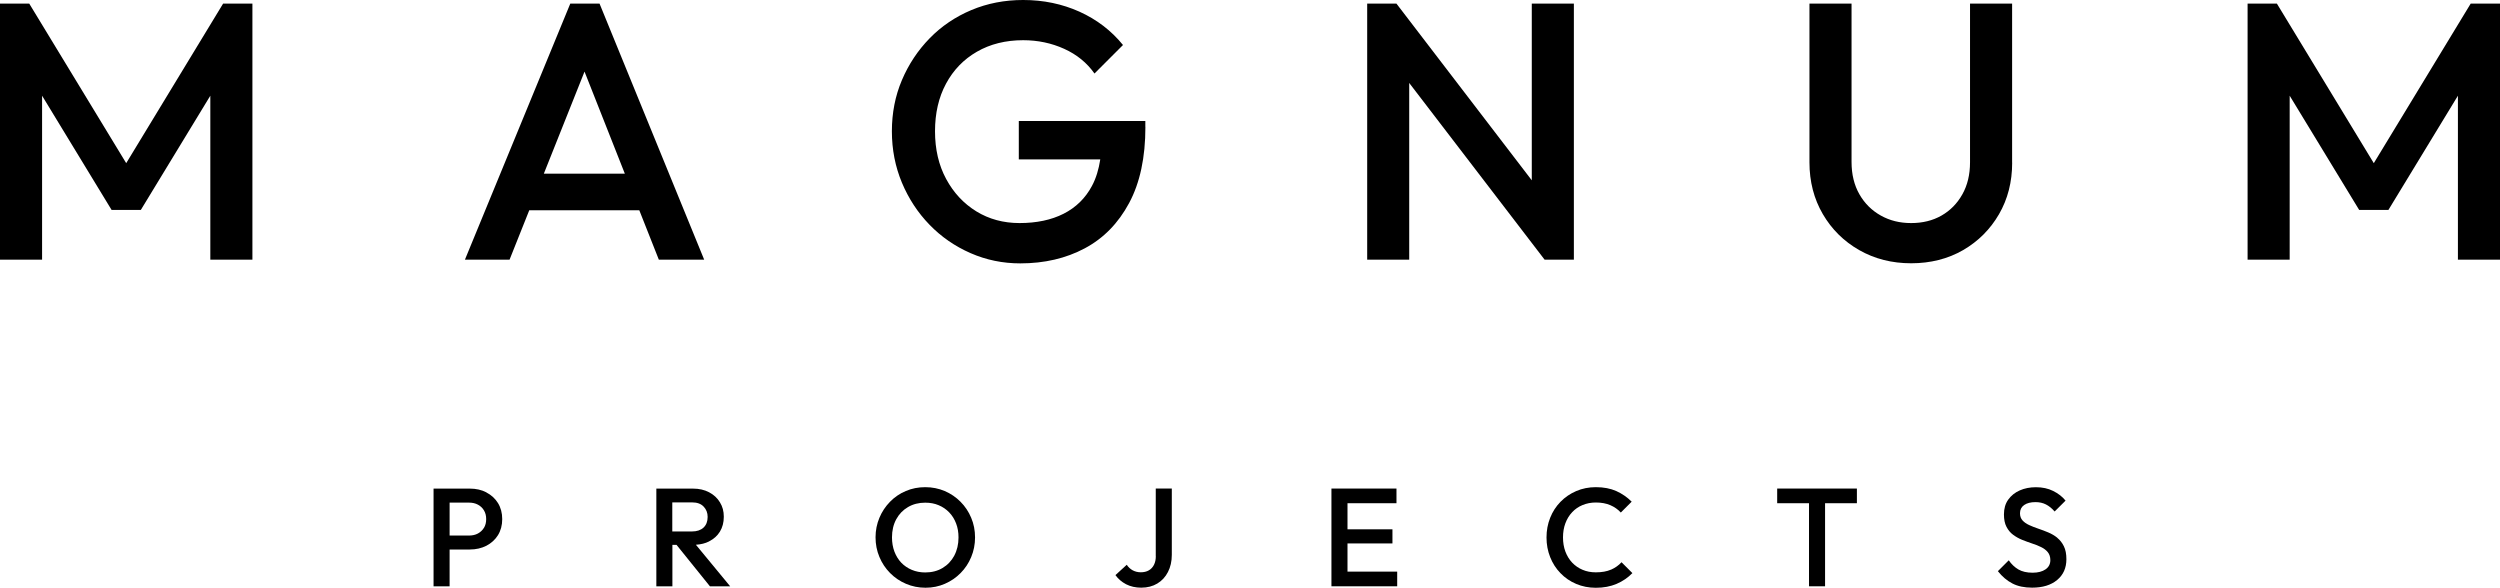
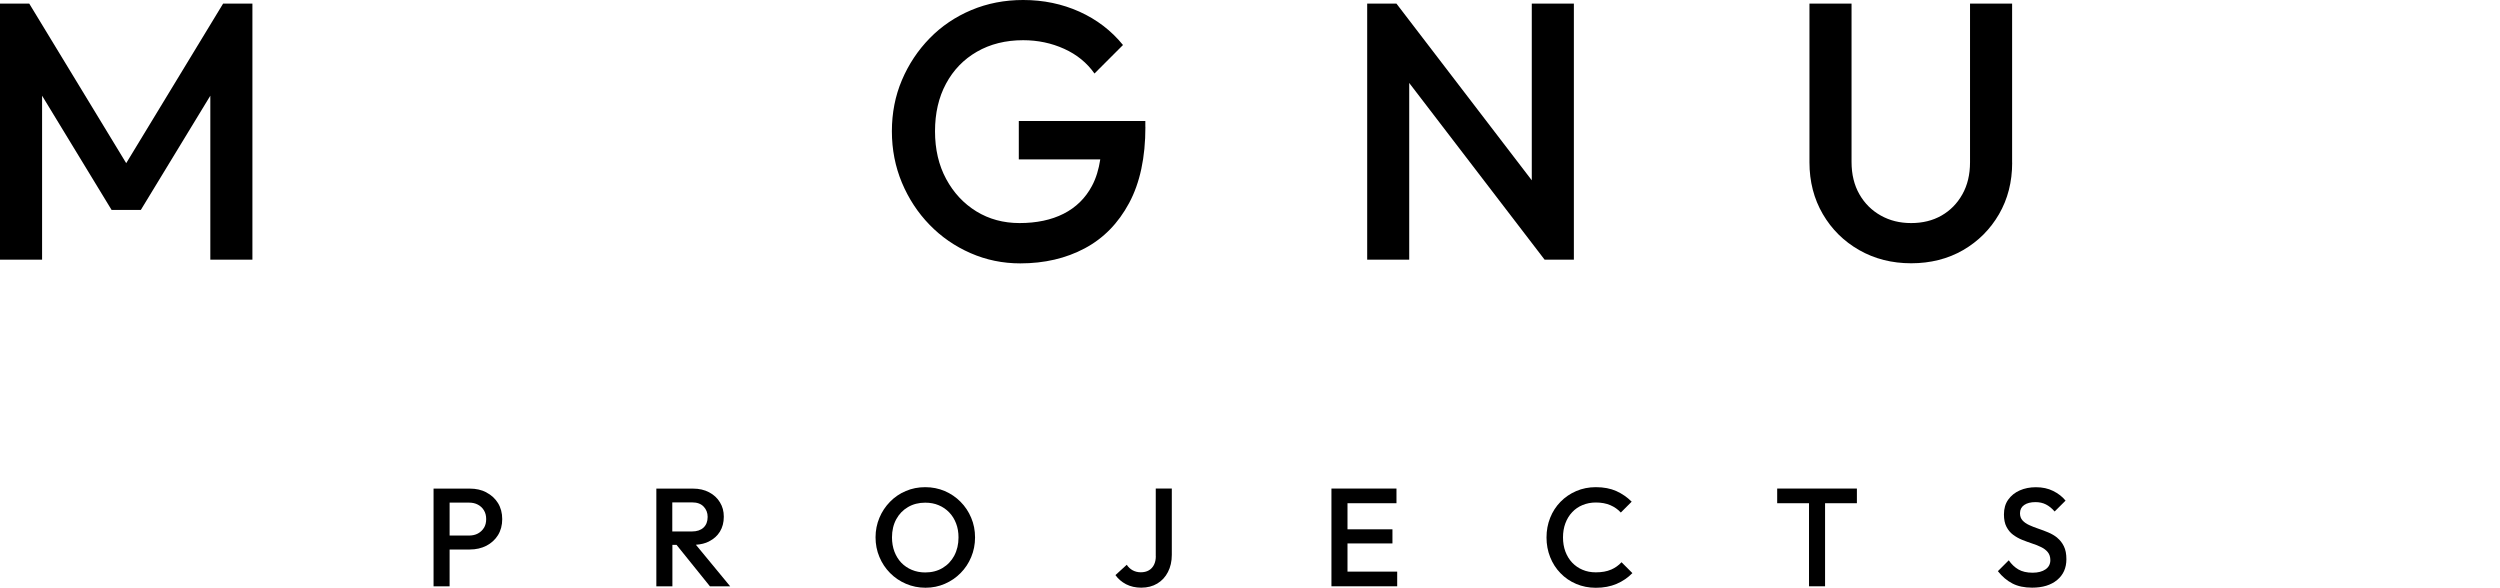
<svg xmlns="http://www.w3.org/2000/svg" id="Layer_2" data-name="Layer 2" viewBox="0 0 453.23 106.56">
  <g id="Layer_2-2" data-name="Layer 2">
    <g id="Layer_2-2" data-name="Layer 2-2">
      <g id="Layer_1-2" data-name="Layer 1-2">
        <g>
          <polygon points="22.88 29.58 5.3 .65 0 .65 0 47.07 7.63 47.07 7.63 17.35 20.23 38.06 25.53 38.06 38.13 17.35 38.13 47.07 45.76 47.07 45.76 .65 40.45 .65 22.88 29.58" />
-           <path d="M127.66,47.07L108.69,.65h-5.3l-19.1,46.42h8.09l3.57-8.95h19.95l3.54,8.95s8.22,0,8.22,0Zm-29.07-15.58l7.38-18.51,7.31,18.51s-14.69,0-14.69,0Z" />
          <path d="M207.64,23v-1.06h-22.94v6.96h14.77c-.28,1.8-.76,3.42-1.51,4.81-1.19,2.23-2.91,3.91-5.14,5.04s-4.9,1.69-7.99,1.69c-2.92,0-5.53-.71-7.83-2.12-2.3-1.42-4.12-3.37-5.47-5.87s-2.02-5.38-2.02-8.65,.66-6.15,1.99-8.62c1.33-2.48,3.19-4.41,5.6-5.8s5.21-2.09,8.39-2.09c2.65,0,5.13,.52,7.43,1.56,2.3,1.04,4.13,2.53,5.5,4.48l5.17-5.17c-2.12-2.61-4.75-4.62-7.89-6.04-3.14-1.41-6.54-2.12-10.21-2.12-3.36,0-6.49,.61-9.38,1.82-2.9,1.22-5.42,2.92-7.56,5.11-2.14,2.19-3.82,4.72-5.04,7.59-1.22,2.87-1.82,5.97-1.82,9.28s.61,6.42,1.82,9.32c1.22,2.9,2.88,5.44,5.01,7.63,2.12,2.19,4.6,3.9,7.43,5.14,2.83,1.24,5.84,1.86,9.02,1.86,4.38,0,8.27-.91,11.67-2.72,3.41-1.81,6.09-4.55,8.06-8.22s2.95-8.27,2.95-13.79v-.02h0Z" />
          <polygon points="285.33 .65 277.7 .65 277.7 32.69 253.16 .65 247.86 .65 247.86 47.07 255.48 47.07 255.48 15.04 280.02 47.07 285.33 47.07 285.33 .65" />
          <path d="M364.78,29.5V.65h-7.63V29.43c0,2.21-.46,4.15-1.39,5.8-.93,1.66-2.19,2.94-3.78,3.85s-3.43,1.36-5.5,1.36-3.87-.45-5.5-1.36-2.93-2.19-3.88-3.85-1.43-3.61-1.43-5.87V.65h-7.63V29.43c0,3.49,.81,6.62,2.42,9.38,1.61,2.76,3.81,4.94,6.6,6.53s5.92,2.39,9.42,2.39,6.67-.8,9.42-2.39c2.74-1.59,4.91-3.76,6.5-6.5s2.39-5.86,2.39-9.35h-.01Z" />
-           <polygon points="447.92 .65 430.35 29.58 412.78 .65 407.47 .65 407.47 47.07 415.1 47.07 415.1 17.35 427.7 38.06 433 38.06 445.6 17.35 445.6 47.07 453.23 47.07 453.23 .65 447.92 .65" />
          <path d="M88.18,89.26c-.89-.46-1.89-.68-3-.68h-6.58v17.72h2.91v-6.68h3.67c1.11,0,2.11-.23,3-.68,.88-.46,1.59-1.1,2.1-1.92,.51-.83,.77-1.8,.77-2.91s-.26-2.08-.77-2.91c-.52-.83-1.22-1.47-2.1-1.92v-.02Zm-.44,6.42c-.27,.45-.64,.79-1.1,1.04s-1,.37-1.61,.37h-3.52v-5.97h3.52c.61,0,1.14,.12,1.61,.37s.83,.59,1.1,1.04c.27,.45,.4,.97,.4,1.58s-.13,1.14-.4,1.58h0Z" />
          <path d="M128.56,98.14c.84-.42,1.5-1.01,1.96-1.77,.46-.76,.7-1.65,.7-2.68s-.23-1.85-.7-2.62c-.46-.77-1.12-1.38-1.96-1.82-.84-.45-1.82-.67-2.94-.67h-6.63v17.72h2.91v-7.52h.75l6.06,7.52h3.67l-6.22-7.54c.89-.06,1.7-.25,2.4-.61h0Zm-6.66-7.06h3.59c.89,0,1.59,.25,2.07,.76,.49,.51,.73,1.13,.73,1.87,0,.83-.25,1.47-.75,1.94-.5,.46-1.19,.7-2.09,.7h-3.57v-5.26h.02Z" />
          <path d="M174.14,90.97c-.83-.84-1.78-1.48-2.87-1.95-1.09-.46-2.26-.7-3.53-.7s-2.44,.23-3.53,.7c-1.09,.46-2.04,1.11-2.86,1.95s-1.46,1.8-1.92,2.9c-.46,1.1-.7,2.28-.7,3.54s.23,2.45,.7,3.56c.46,1.11,1.11,2.08,1.93,2.91,.83,.84,1.79,1.49,2.89,1.96s2.28,.71,3.54,.71,2.42-.24,3.5-.71c1.09-.47,2.04-1.12,2.86-1.95,.82-.83,1.46-1.79,1.92-2.9,.46-1.1,.7-2.29,.7-3.56s-.23-2.45-.7-3.56c-.46-1.1-1.11-2.08-1.94-2.91h.01Zm-1.13,9.76c-.52,.95-1.22,1.7-2.13,2.24-.9,.54-1.95,.81-3.15,.81-.88,0-1.69-.16-2.43-.47-.74-.31-1.38-.75-1.91-1.3-.53-.56-.94-1.23-1.24-2.01-.29-.78-.44-1.64-.44-2.57,0-1.25,.26-2.35,.77-3.29,.52-.95,1.22-1.68,2.13-2.21,.9-.53,1.94-.8,3.12-.8,.9,0,1.71,.15,2.44,.46,.73,.3,1.37,.74,1.91,1.3,.54,.56,.96,1.23,1.25,2,.3,.77,.44,1.62,.44,2.54,0,1.25-.26,2.35-.77,3.3h0Z" />
          <path d="M209.54,100.82c0,.61-.11,1.13-.33,1.57s-.53,.78-.94,1.01c-.4,.24-.9,.35-1.47,.35-.52,0-1-.12-1.44-.35-.44-.24-.8-.57-1.09-1.01l-2.05,1.87c.49,.69,1.13,1.24,1.93,1.66,.8,.41,1.72,.62,2.75,.62,1.11,0,2.08-.25,2.91-.75s1.47-1.19,1.93-2.09c.46-.89,.7-1.93,.7-3.11v-12.02h-2.91v12.25h.01Z" />
          <polygon points="244.29 98.52 252.44 98.52 252.44 95.96 244.29 95.96 244.29 91.23 253.17 91.23 253.17 88.57 244.29 88.57 243.38 88.57 241.38 88.57 241.38 106.29 243.38 106.29 244.29 106.29 253.3 106.29 253.3 103.63 244.29 103.63 244.29 98.52" />
          <path d="M292.06,103.27c-.75,.33-1.67,.49-2.75,.49-.88,0-1.68-.15-2.4-.46-.73-.3-1.35-.74-1.89-1.3-.53-.56-.94-1.24-1.23-2.01-.29-.78-.43-1.63-.43-2.56s.14-1.78,.43-2.56c.29-.78,.7-1.45,1.23-2.01,.53-.57,1.16-1,1.89-1.3s1.53-.46,2.4-.46c1,0,1.87,.16,2.62,.48s1.39,.77,1.91,1.34l1.97-1.97c-.81-.81-1.74-1.45-2.78-1.92-1.05-.47-2.29-.71-3.72-.71-1.28,0-2.47,.24-3.56,.71s-2.04,1.12-2.85,1.95c-.81,.83-1.43,1.79-1.87,2.9s-.66,2.29-.66,3.56,.22,2.45,.66,3.56,1.06,2.08,1.87,2.91c.81,.84,1.76,1.49,2.85,1.95s2.27,.7,3.56,.7c1.42,0,2.67-.24,3.77-.71,1.1-.47,2.05-1.12,2.86-1.95l-1.97-1.97c-.52,.57-1.16,1.02-1.91,1.35h0Z" />
          <polygon points="322.19 91.23 327.96 91.23 327.96 106.29 330.87 106.29 330.87 91.23 336.64 91.23 336.64 88.57 322.19 88.57 322.19 91.23" />
          <path d="M372.97,97.49c-.5-.4-1.05-.72-1.65-.97s-1.2-.48-1.8-.68c-.6-.2-1.15-.42-1.65-.65s-.9-.51-1.2-.84-.46-.76-.46-1.3c0-.64,.25-1.14,.75-1.49s1.18-.53,2.06-.53c.71,0,1.34,.14,1.89,.42,.55,.28,1.08,.7,1.58,1.28l1.98-1.97c-.57-.71-1.32-1.29-2.24-1.75-.92-.46-1.96-.68-3.13-.68-1.08,0-2.06,.19-2.94,.58s-1.57,.95-2.09,1.68-.77,1.62-.77,2.67c0,.91,.15,1.66,.46,2.25s.7,1.07,1.2,1.44,1.05,.68,1.64,.92c.6,.24,1.2,.46,1.8,.66,.6,.19,1.15,.41,1.65,.66,.5,.24,.9,.55,1.2,.92,.3,.37,.46,.85,.46,1.44,0,.71-.29,1.27-.87,1.67s-1.36,.61-2.34,.61c-1.05,0-1.91-.2-2.58-.59s-1.26-.95-1.75-1.66l-1.97,1.97c.77,.98,1.65,1.72,2.63,2.23s2.17,.76,3.57,.76c1.91,0,3.42-.46,4.54-1.39s1.68-2.18,1.68-3.77c0-.95-.15-1.73-.46-2.35-.3-.62-.71-1.13-1.2-1.53h0Z" />
        </g>
      </g>
    </g>
  </g>
</svg>